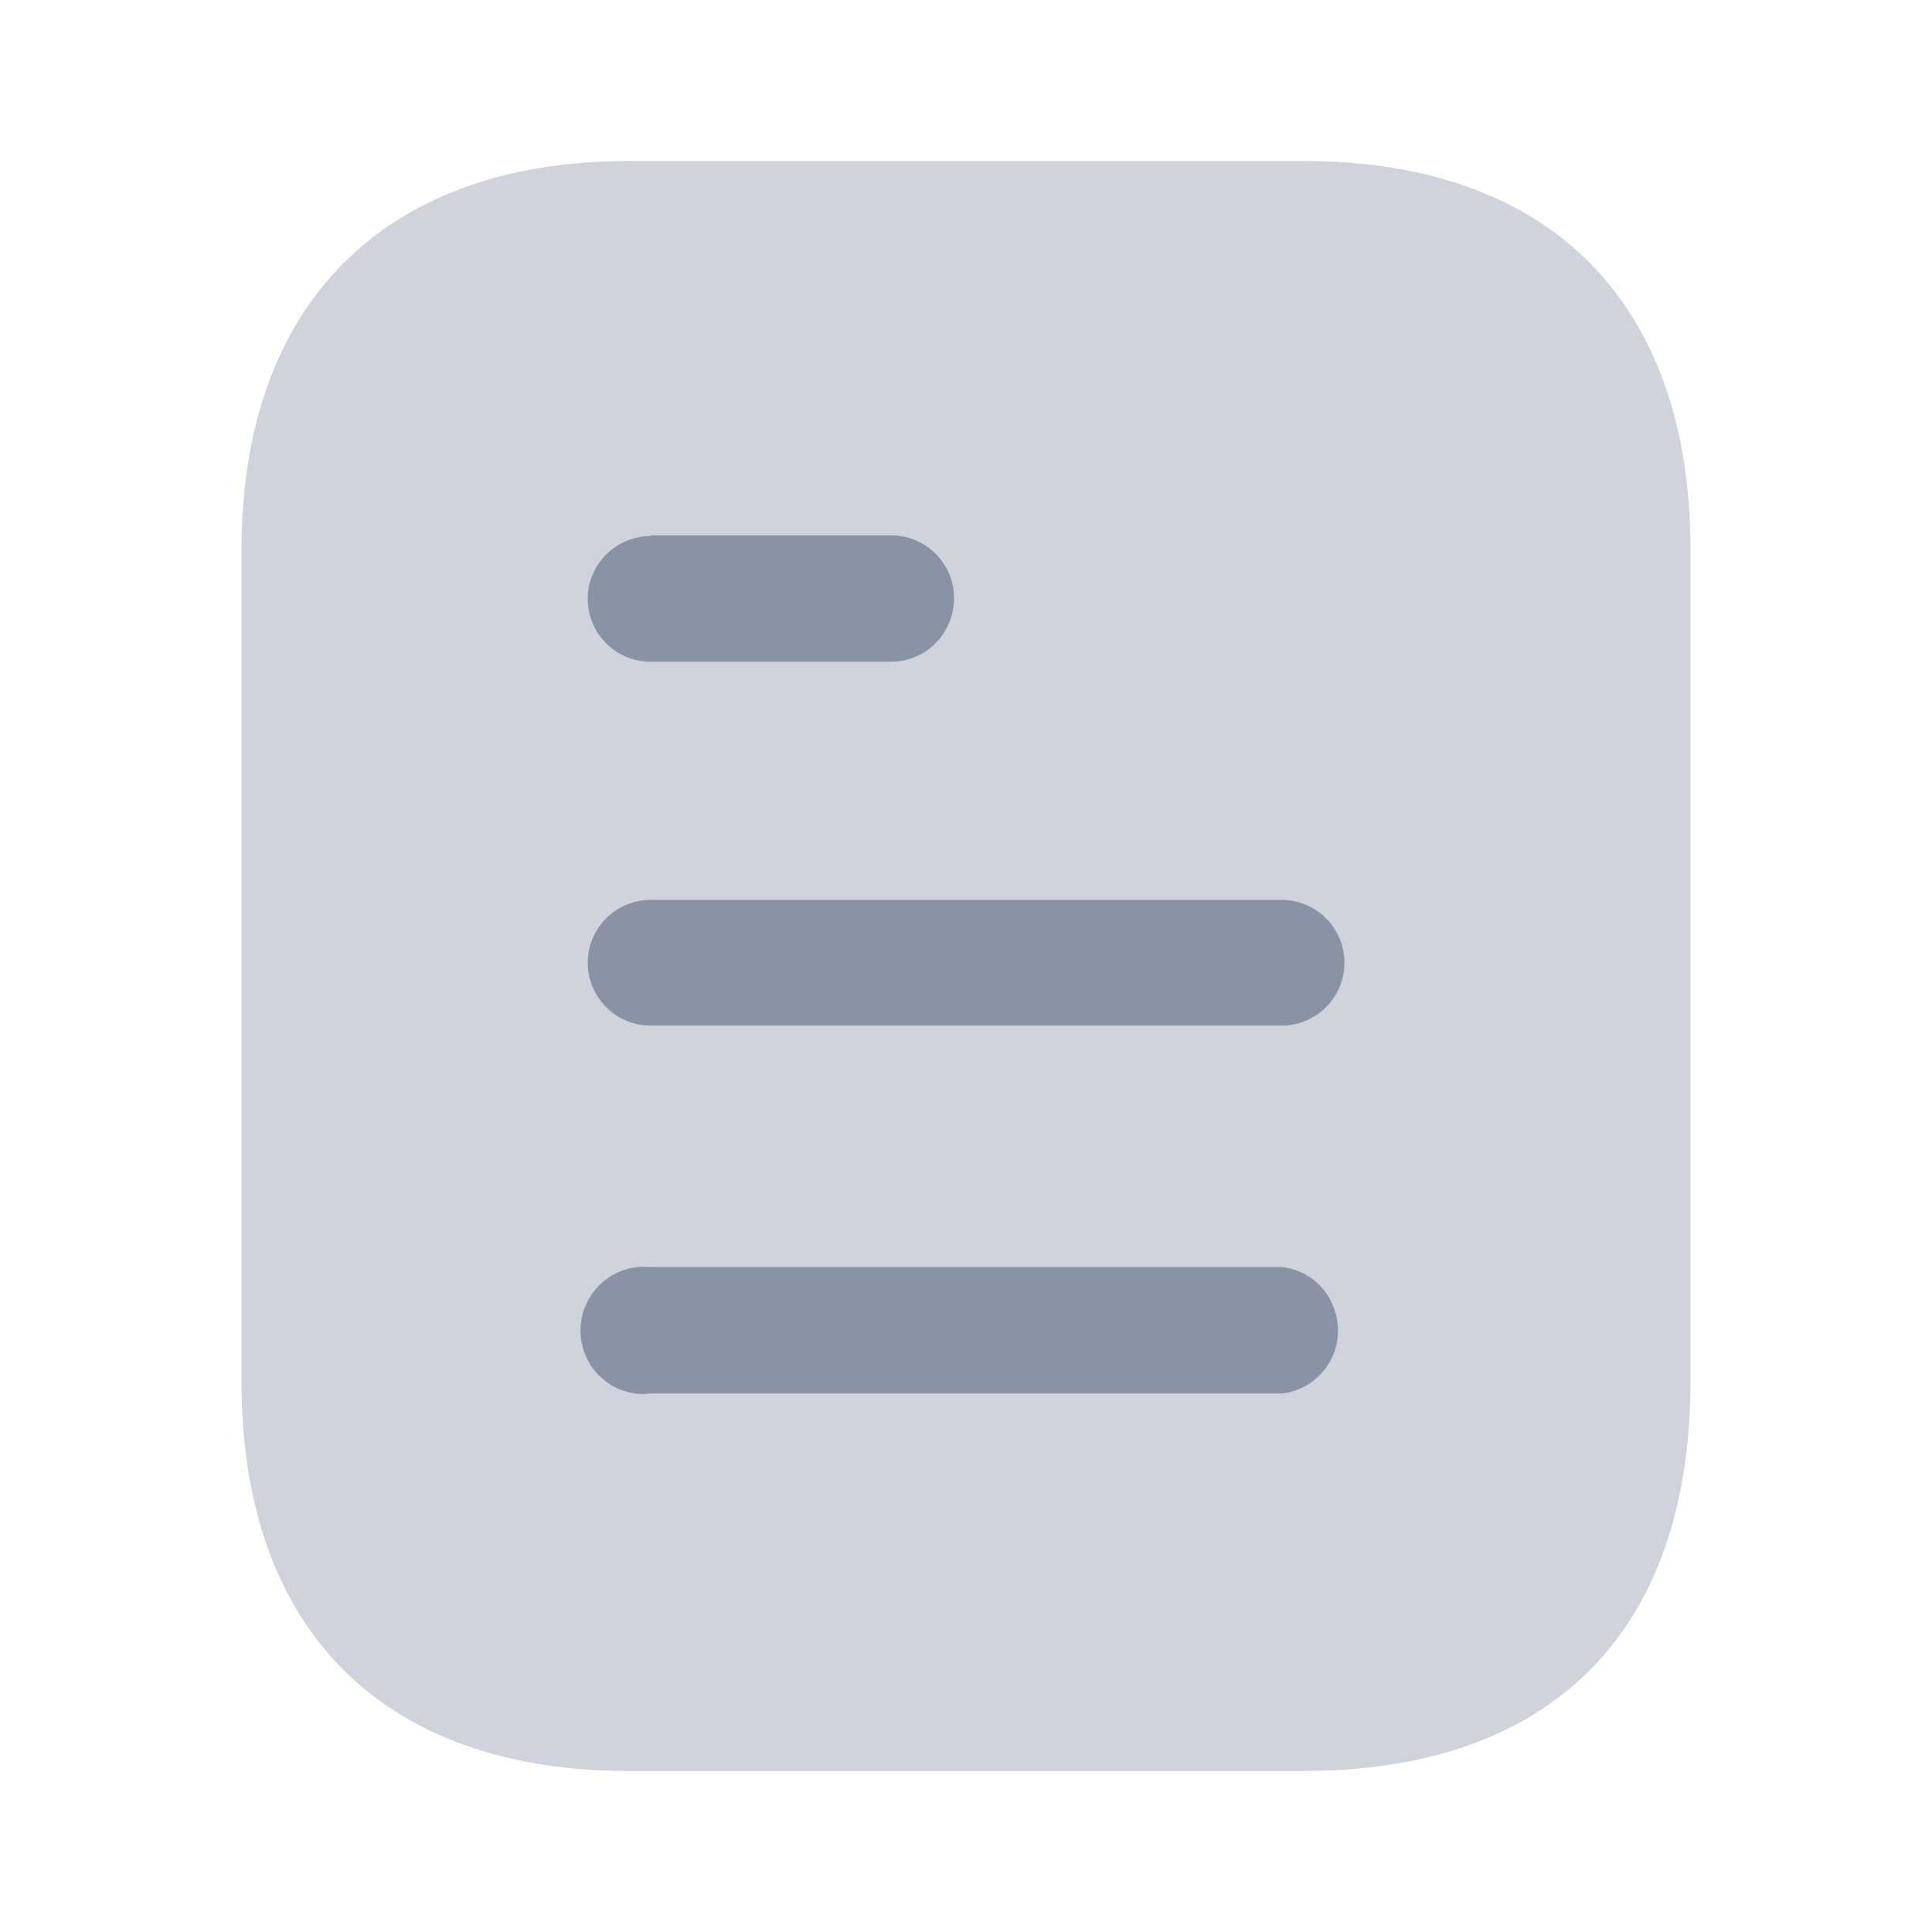
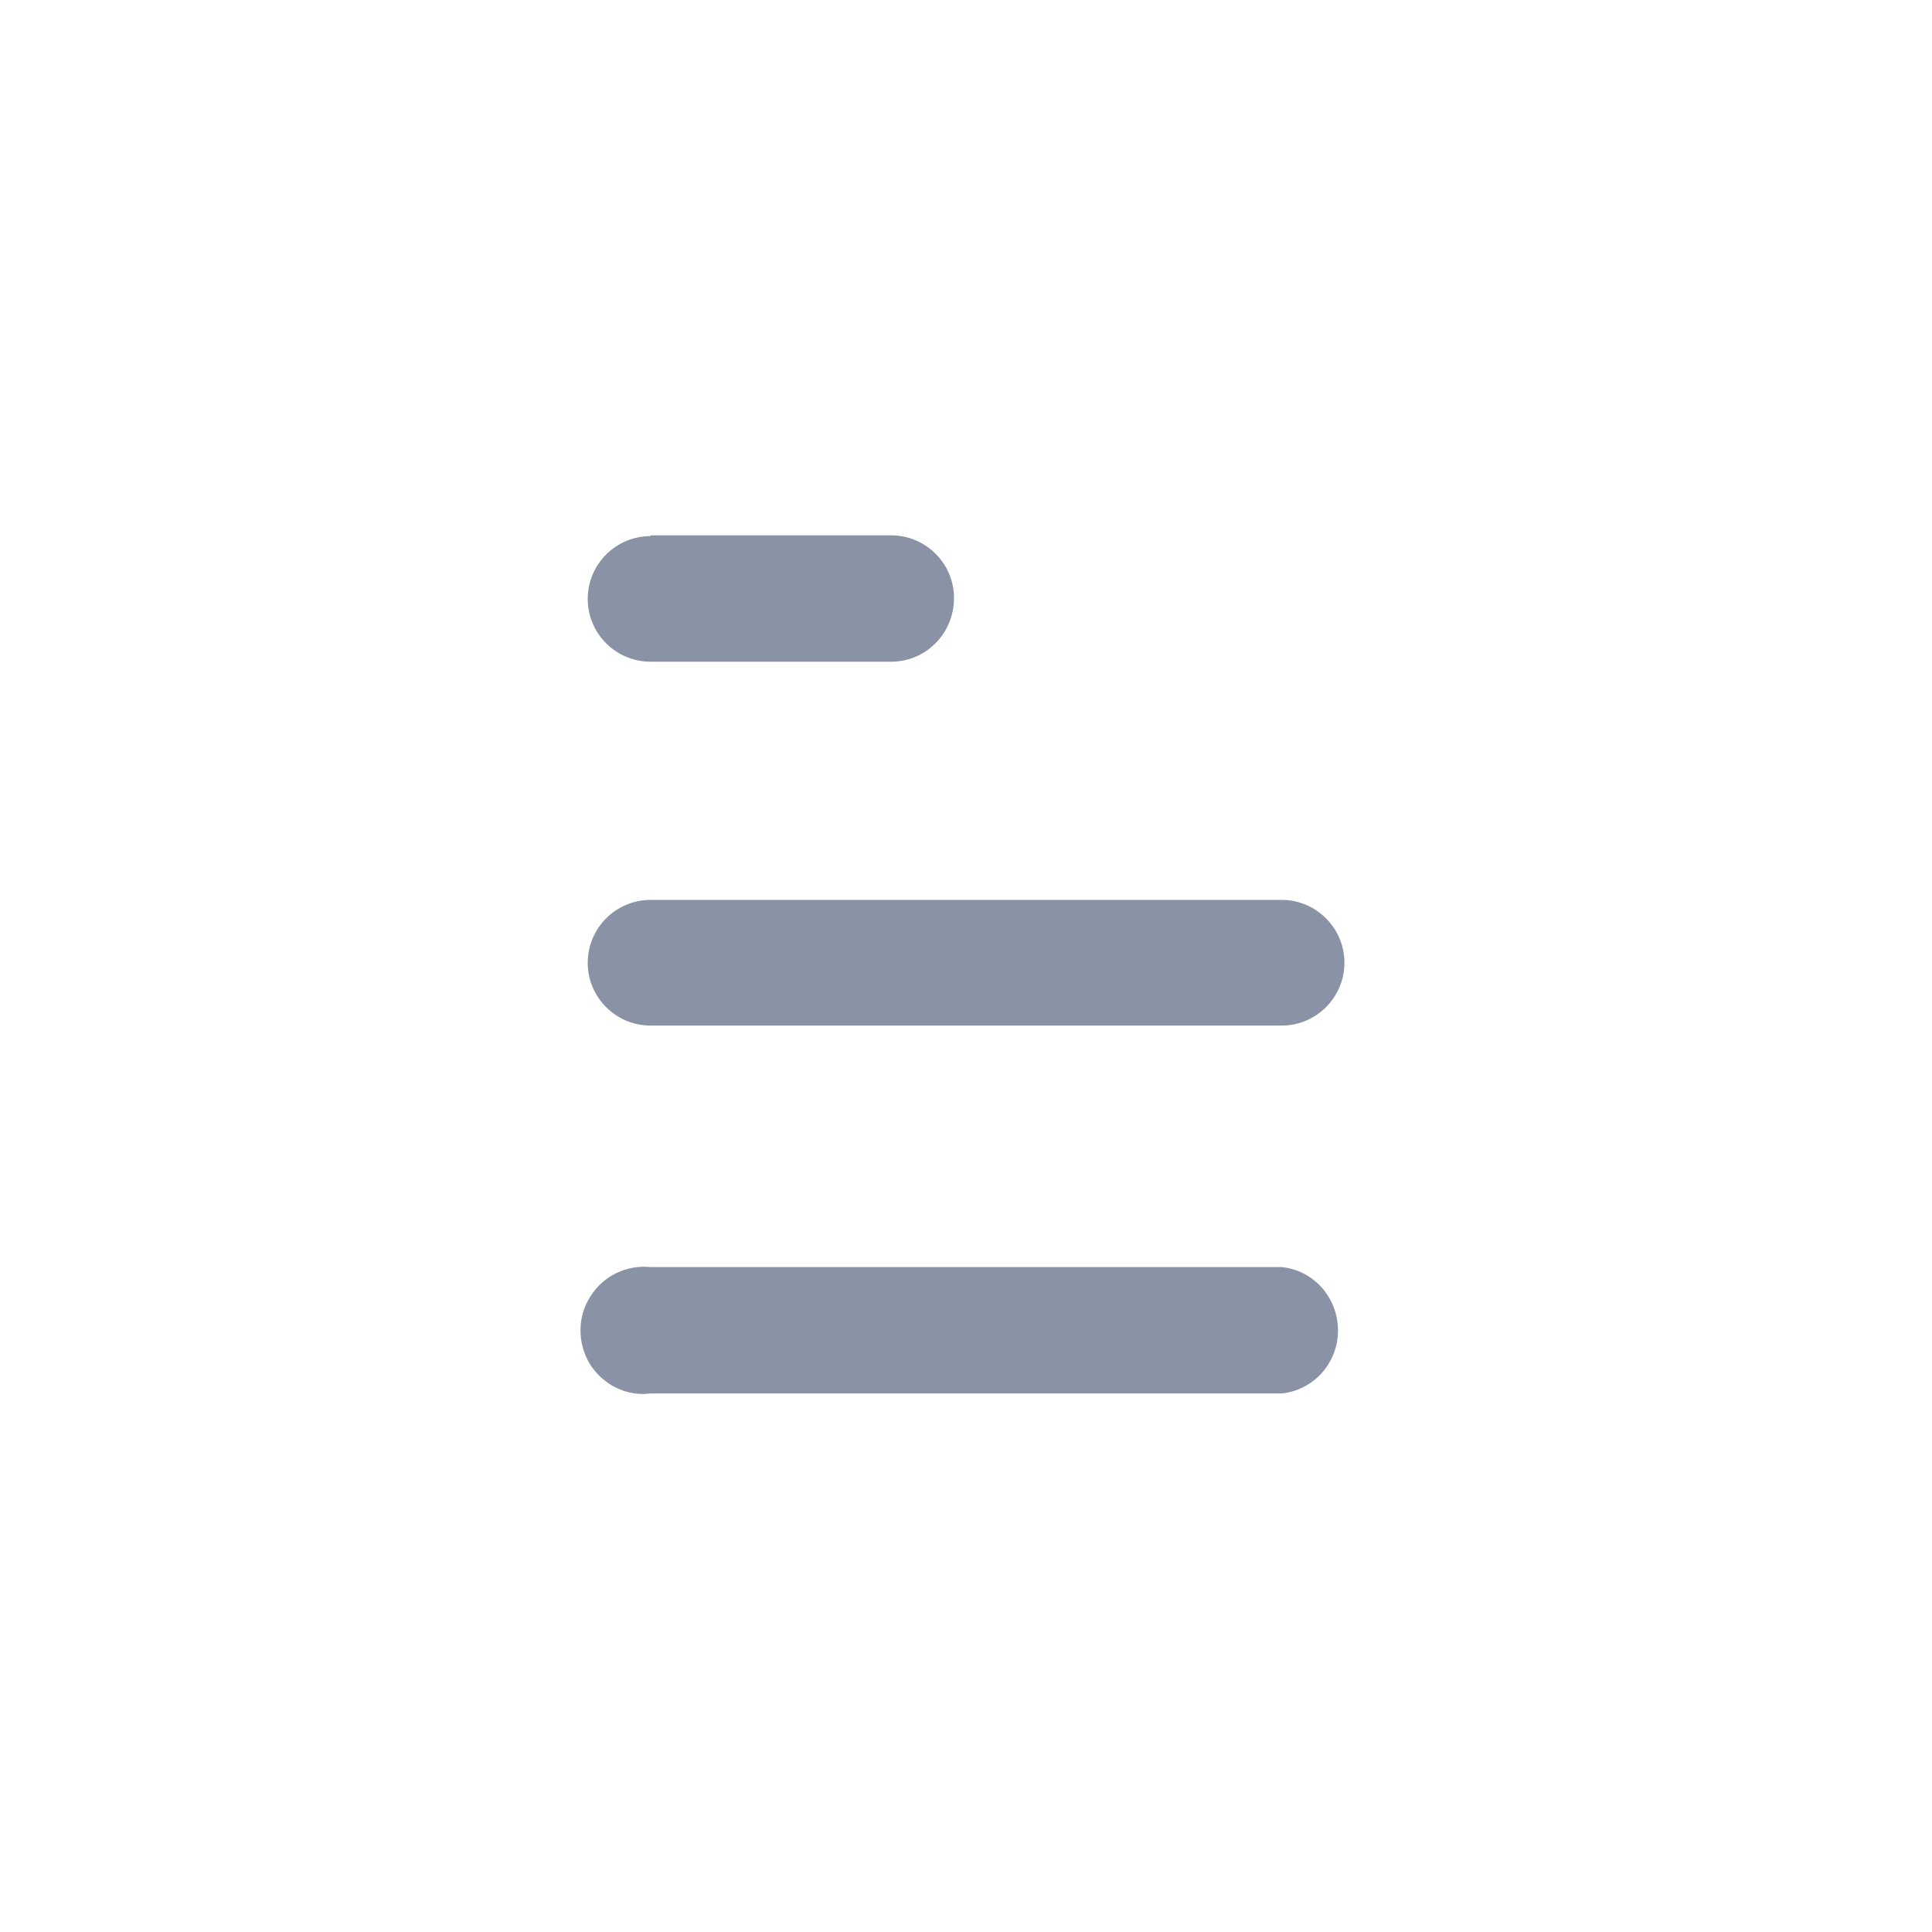
<svg xmlns="http://www.w3.org/2000/svg" width="24" height="24" viewBox="0 0 24 24" fill="none">
  <g id="Iconly/Bulk/Document">
    <g id="Document">
-       <path id="Path" opacity="0.4" d="M16.191 2H7.81C4.77 2 3 3.78 3 6.83V17.16C3 20.26 4.77 22 7.81 22H16.191C19.28 22 21 20.26 21 17.16V6.83C21 3.78 19.28 2 16.191 2Z" fill="#8A92A6" />
      <path id="Combined Shape" fill-rule="evenodd" clip-rule="evenodd" d="M8.081 6.65V6.66C7.65 6.66 7.301 7.01 7.301 7.44C7.301 7.87 7.65 8.22 8.081 8.22H11.07C11.501 8.22 11.851 7.87 11.851 7.429C11.851 7 11.501 6.65 11.07 6.65H8.081ZM15.921 12.74H8.081C7.65 12.74 7.301 12.39 7.301 11.96C7.301 11.53 7.65 11.179 8.081 11.179H15.921C16.351 11.179 16.701 11.53 16.701 11.96C16.701 12.39 16.351 12.74 15.921 12.74ZM15.921 17.31H8.081C7.781 17.35 7.491 17.2 7.331 16.95C7.171 16.69 7.171 16.36 7.331 16.11C7.491 15.85 7.781 15.71 8.081 15.74H15.921C16.32 15.78 16.621 16.12 16.621 16.53C16.621 16.929 16.32 17.27 15.921 17.31Z" fill="#8A92A6" />
    </g>
  </g>
</svg>